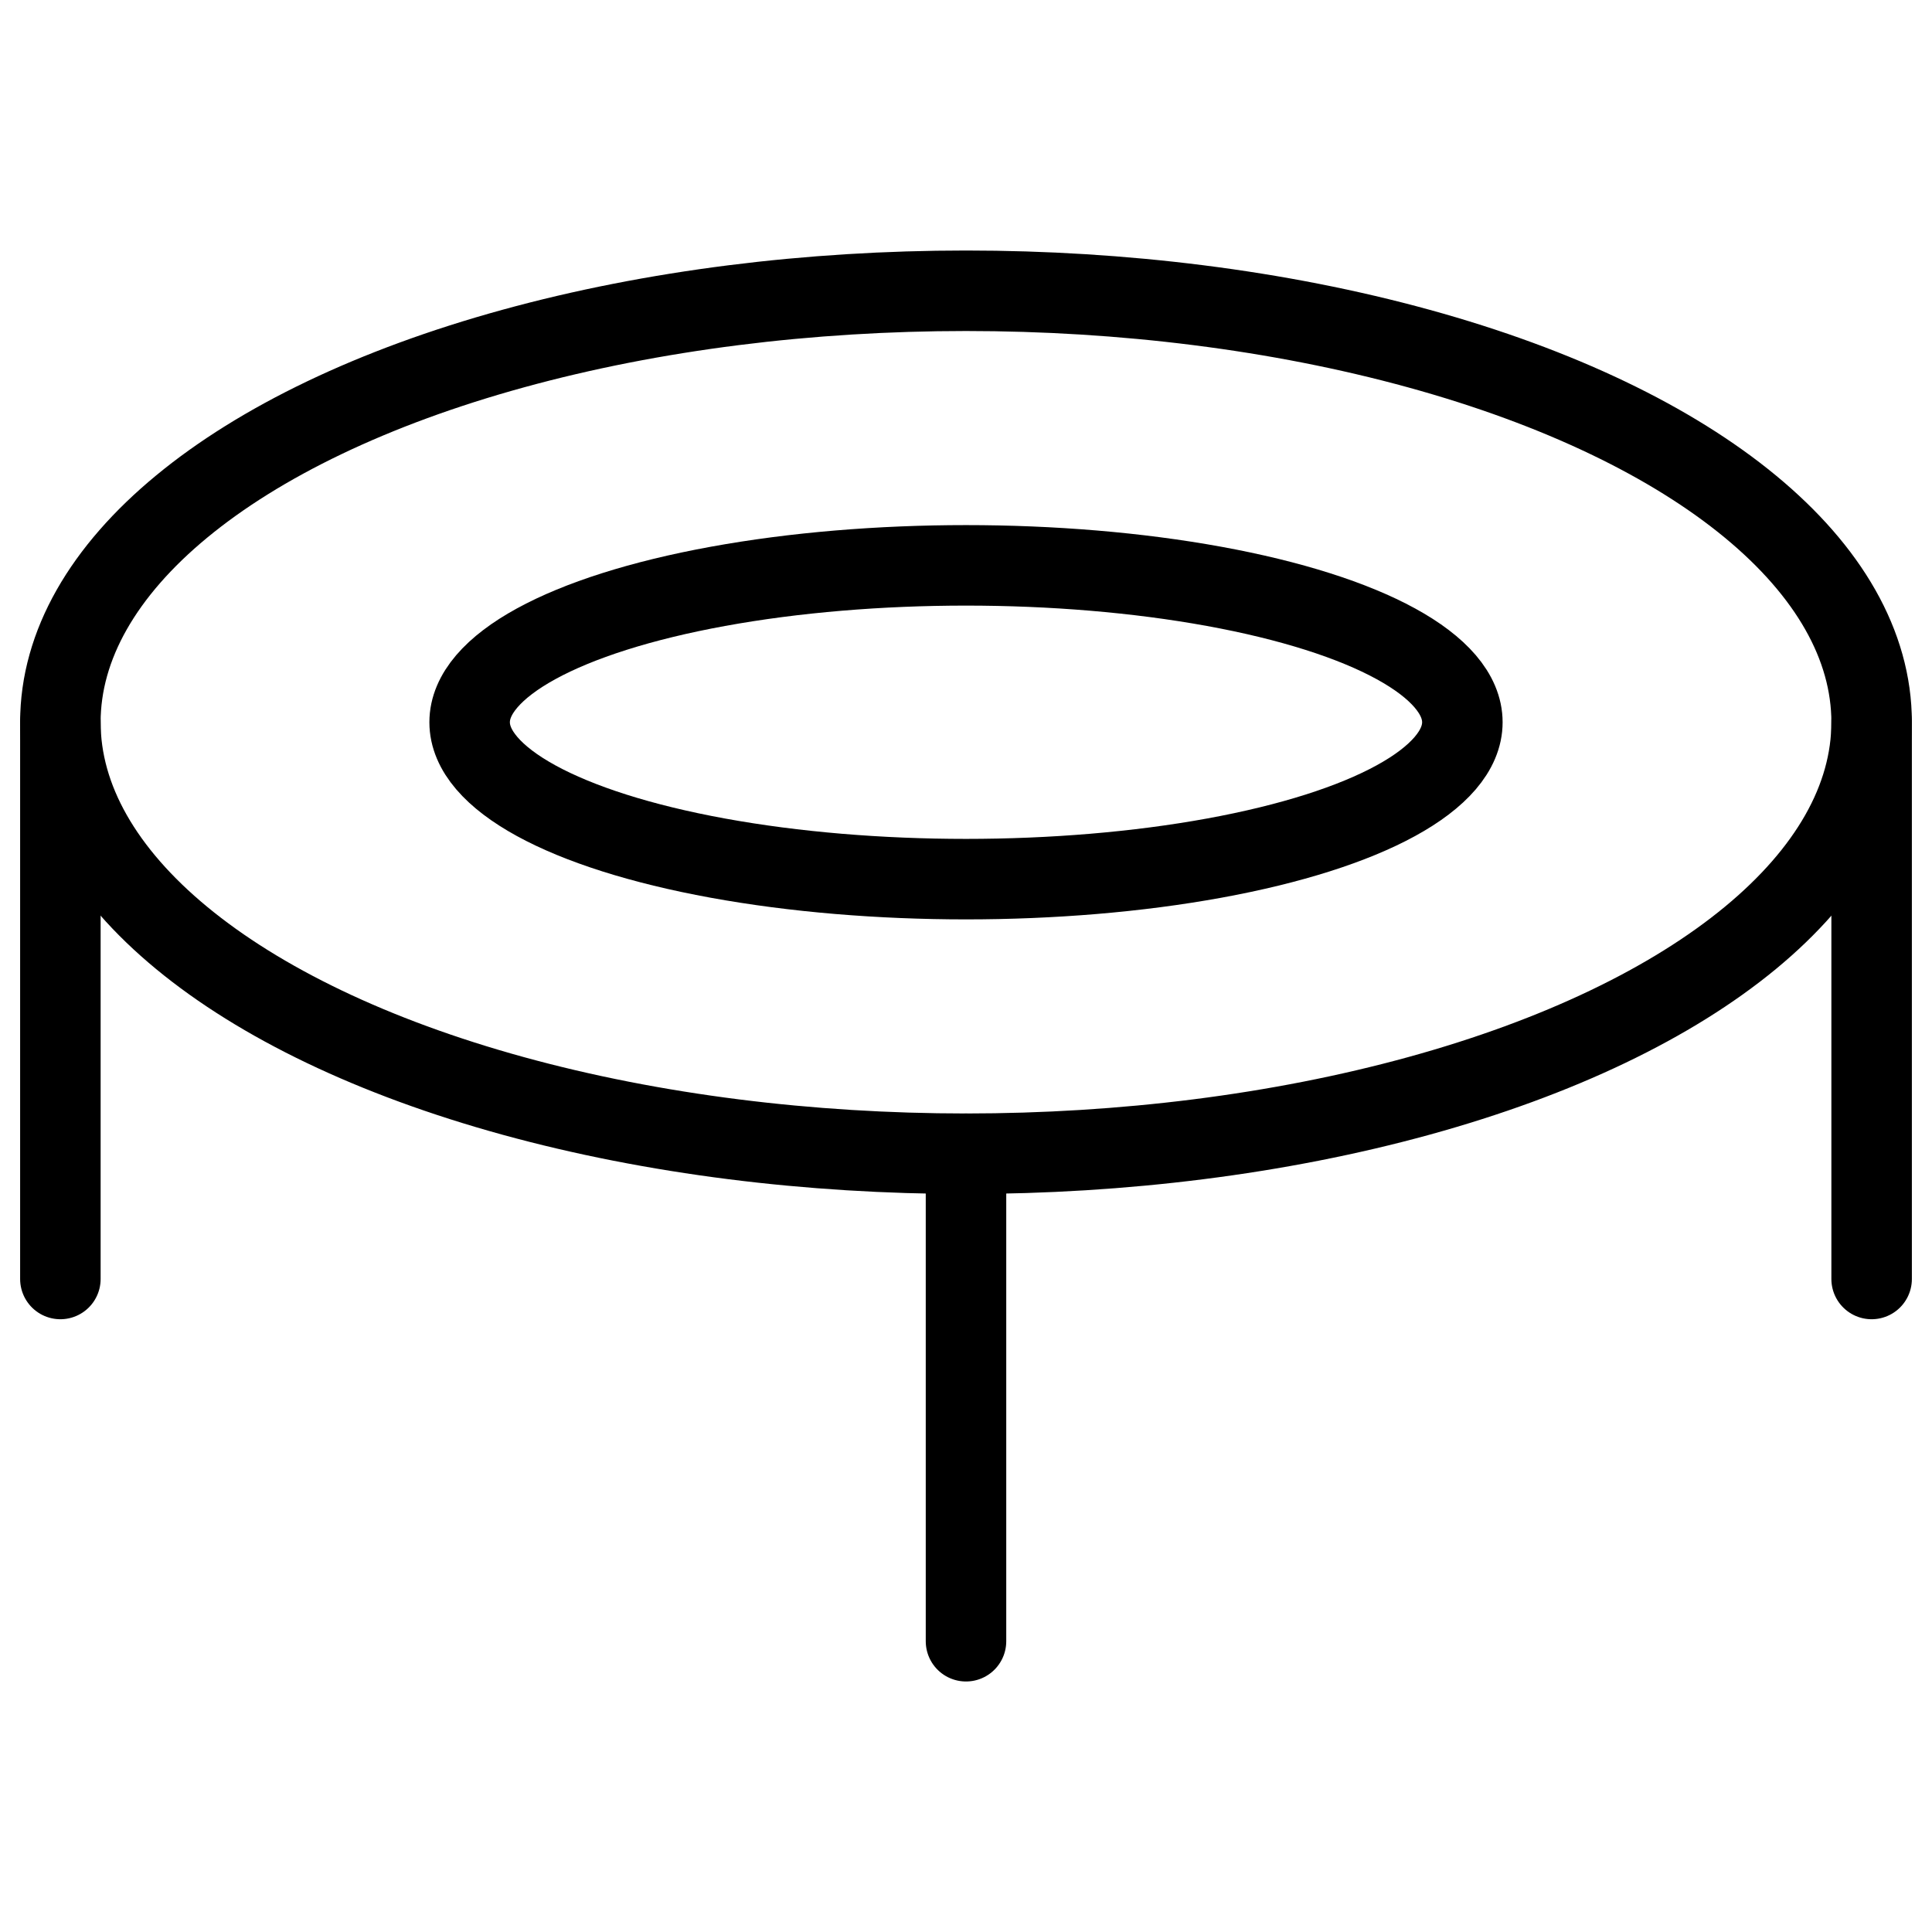
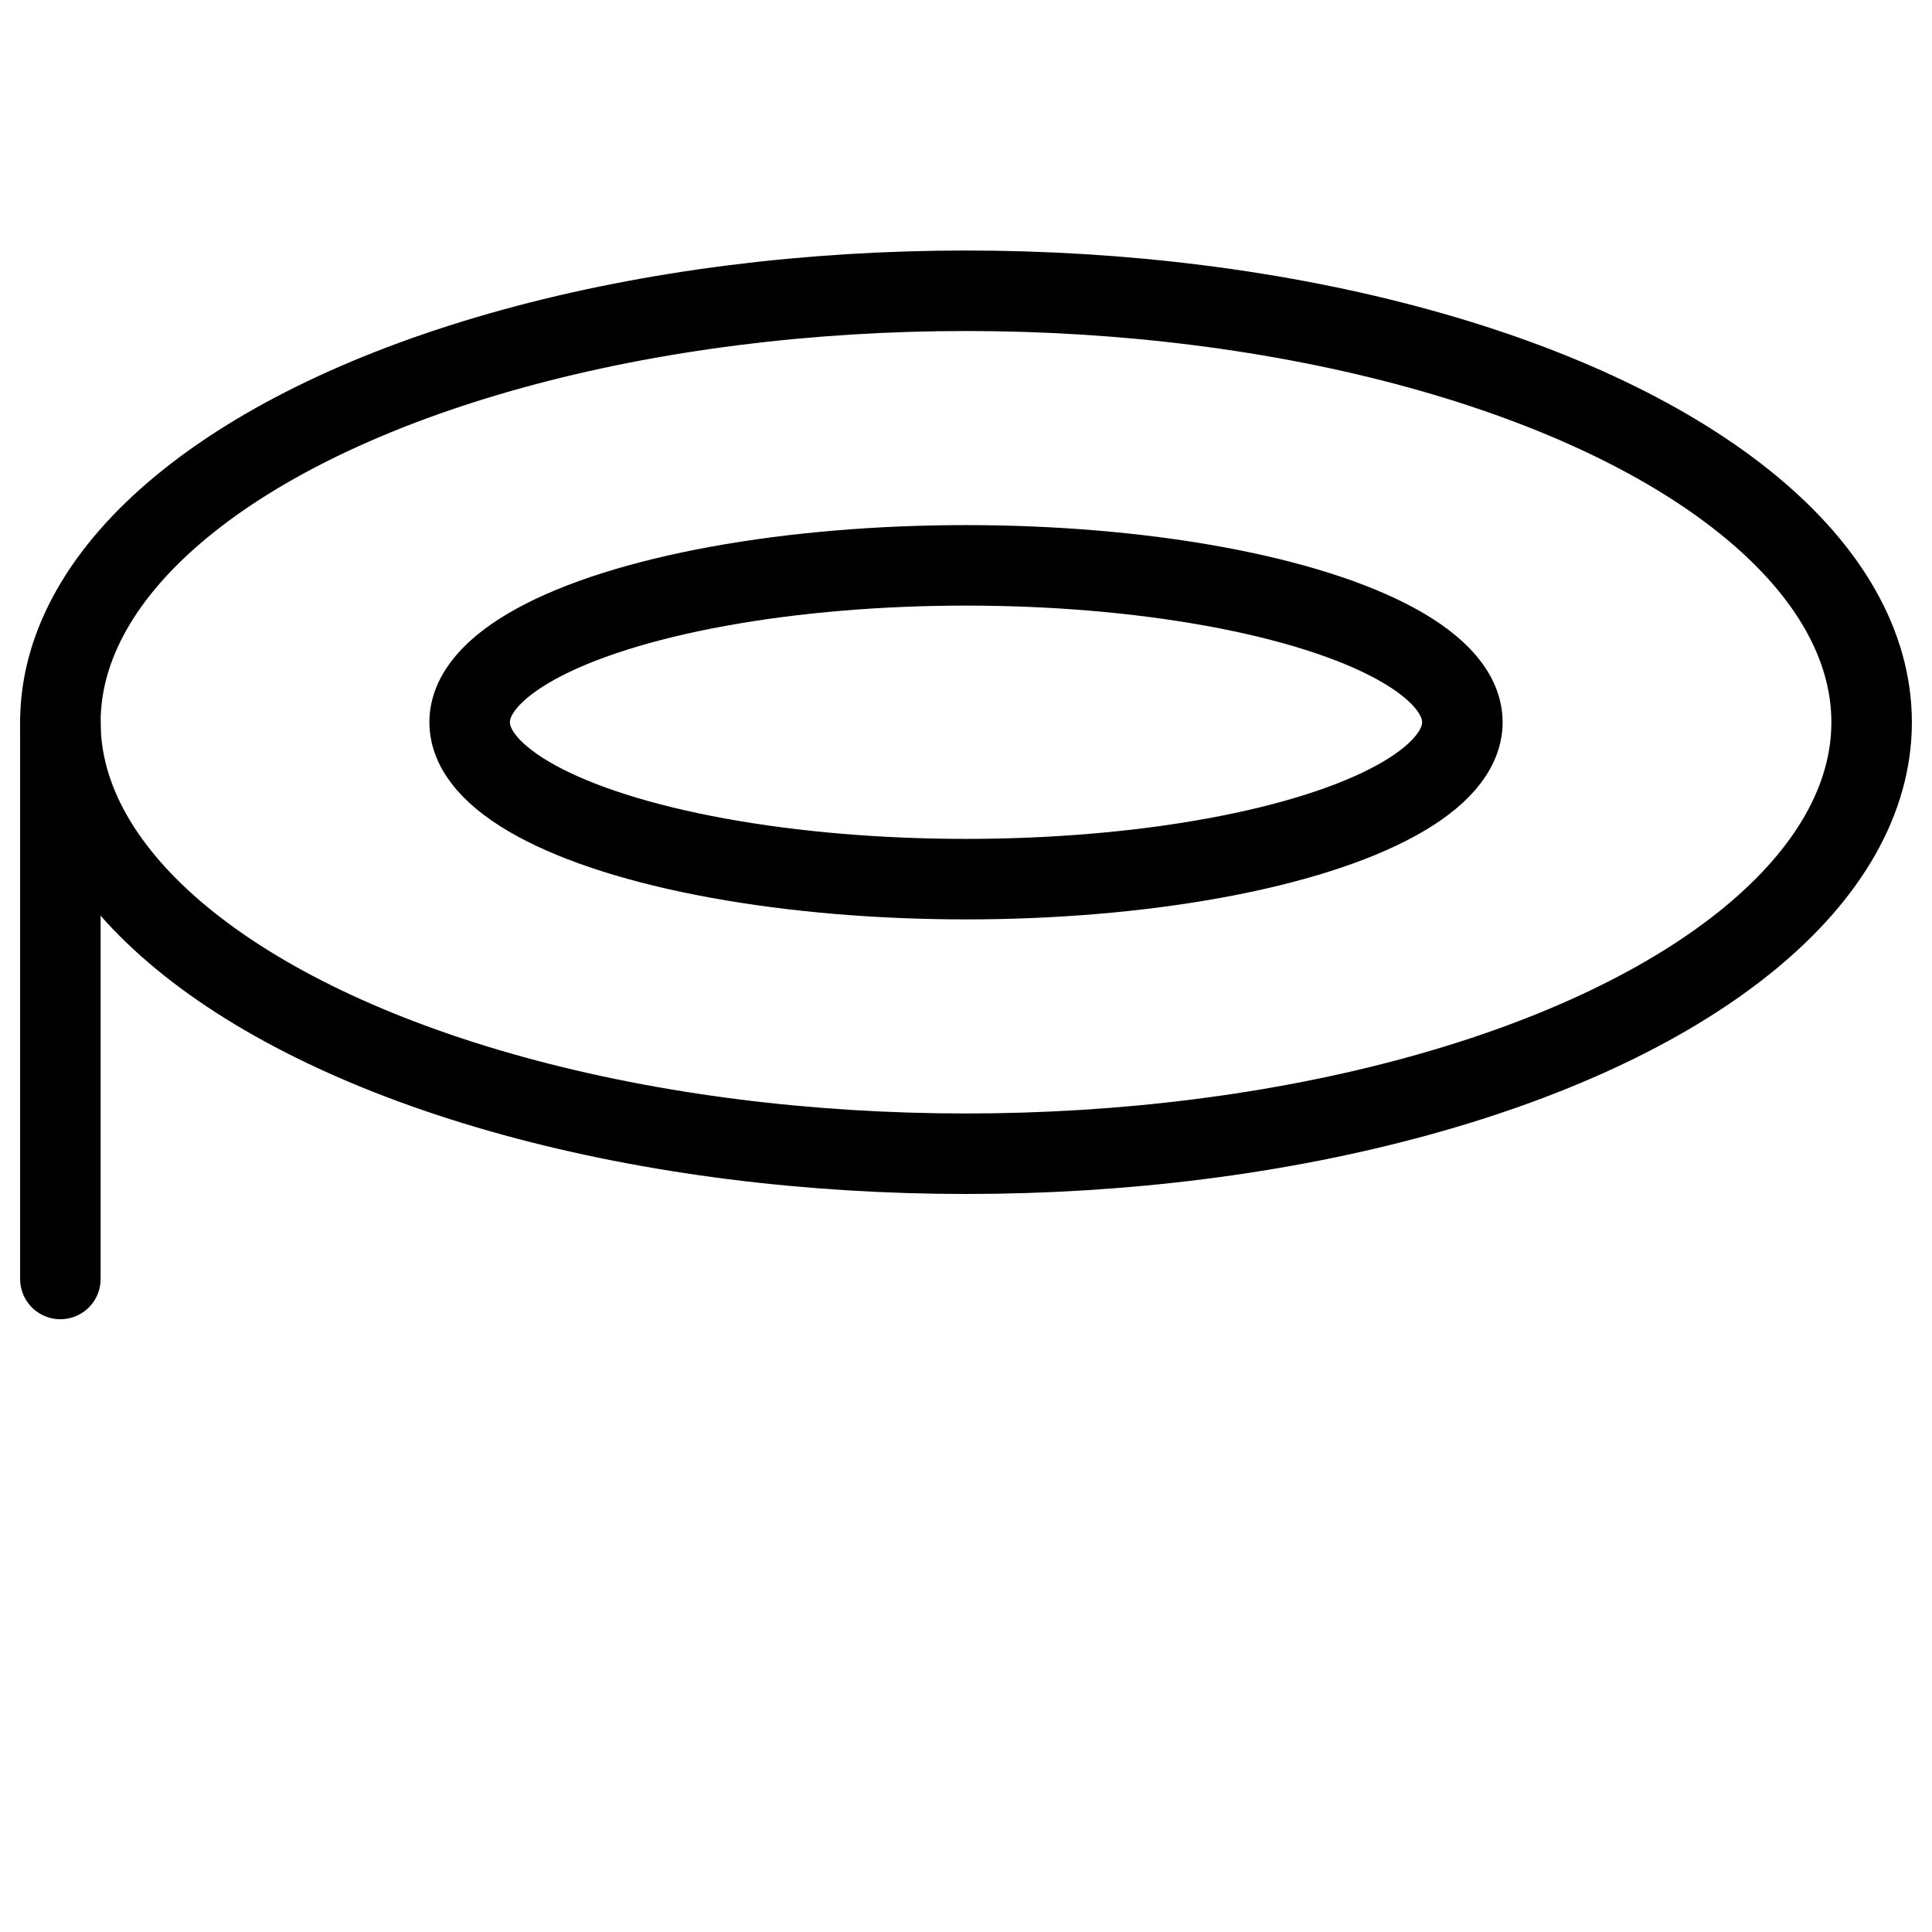
<svg xmlns="http://www.w3.org/2000/svg" viewBox="0 0 24 24">
  <g transform="matrix(1,0,0,1,0,0)">
    <defs>
      <style>.a{fill:none;stroke:#000000;stroke-linecap:round;stroke-linejoin:round;}</style>
    </defs>
    <title>trampoline</title>
    <ellipse class="a" cx="12" cy="8.972" rx="11.25" ry="5.36" />
    <ellipse class="a" cx="12" cy="8.972" rx="6.166" ry="1.949" />
    <line class="a" x1="0.75" y1="8.972" x2="0.75" y2="15.888" />
-     <line class="a" x1="12" y1="14.333" x2="12" y2="20.388" />
-     <line class="a" x1="23.25" y1="8.972" x2="23.25" y2="15.888" />
  </g>
</svg>